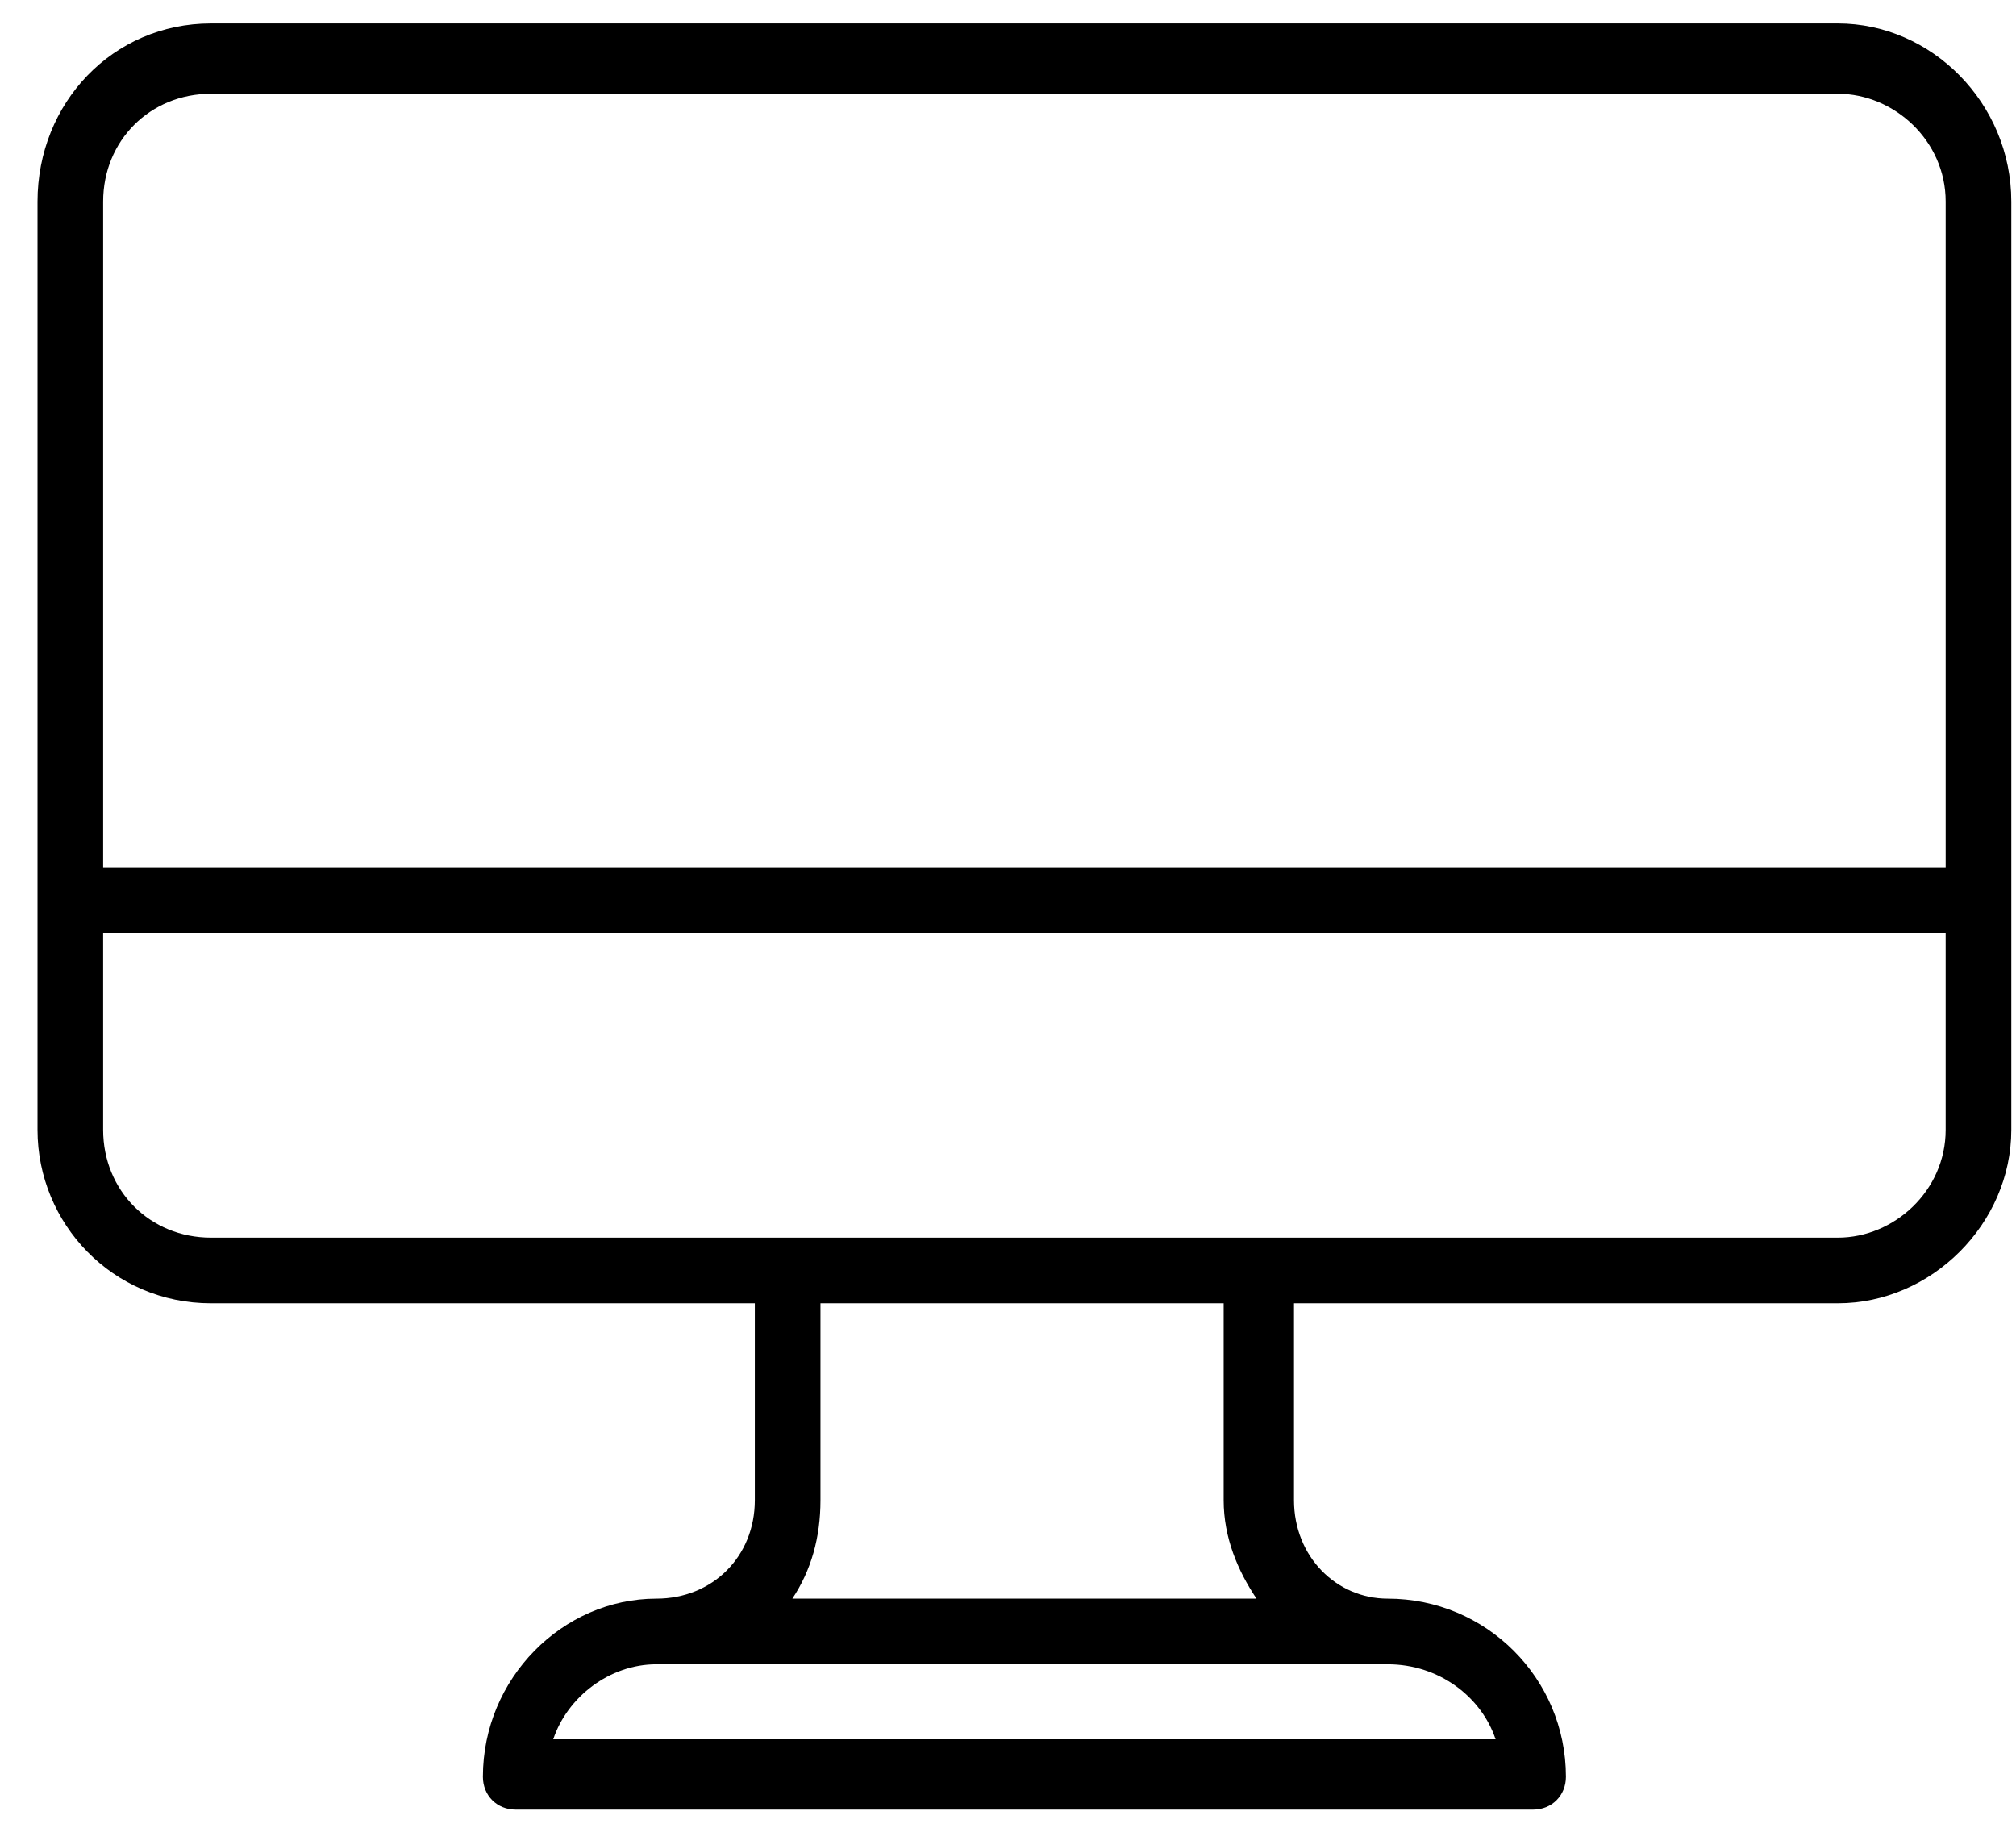
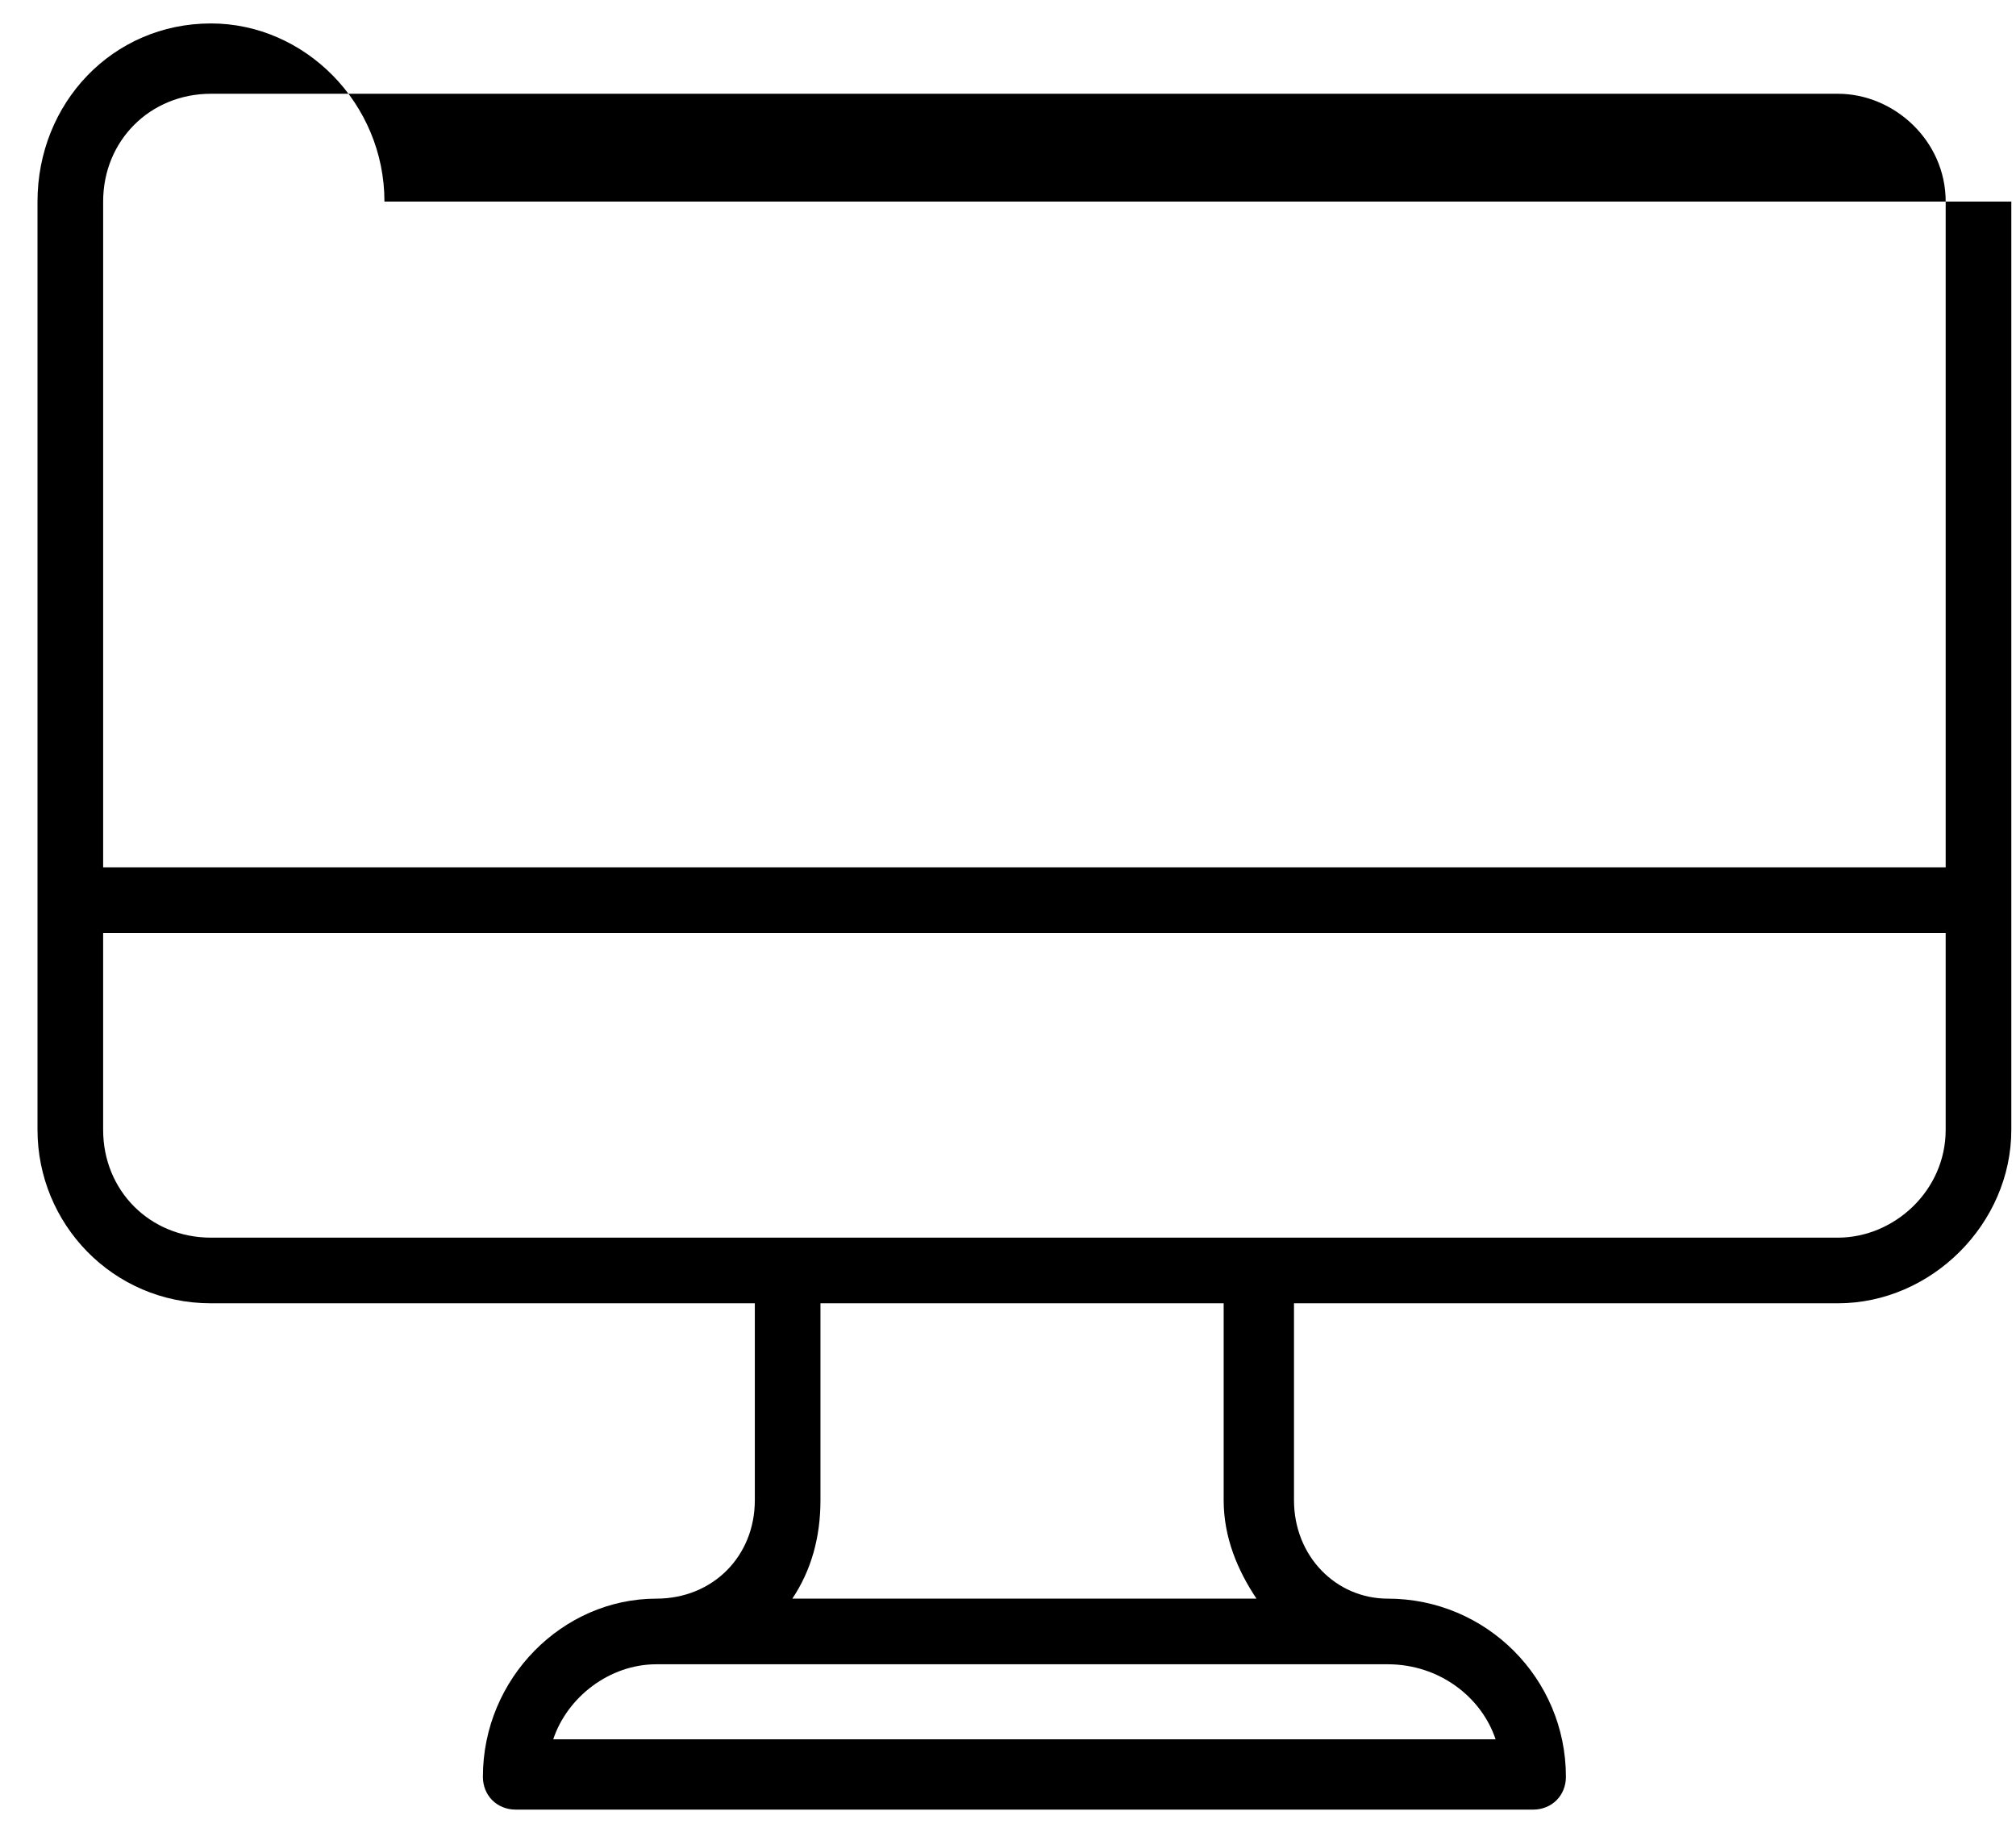
<svg xmlns="http://www.w3.org/2000/svg" version="1.2" viewBox="0 0 43 39" width="43" height="39">
  <style />
-   <path fill-rule="evenodd" d="m42.9 4.3v19.8c0 2-1.7 3.7-3.7 3.7h-11.6v4.2c0 1.2 0.9 2.1 2 2.1 2.1 0 3.8 1.7 3.8 3.8 0 0.4-0.3 0.7-0.7 0.7h-21.7c-0.4 0-0.7-0.3-0.7-0.7 0-2.1 1.7-3.8 3.7-3.8 1.2 0 2.1-0.9 2.1-2.1v-4.2h-11.6c-2.1 0-3.7-1.7-3.7-3.7v-4.9q0 0 0 0 0 0 0 0v-14.9c0-2.1 1.6-3.8 3.7-3.8h34.7c2 0 3.7 1.7 3.7 3.8zm-38.4-2.3h34.7c1.2 0 2.3 1 2.3 2.3v14.2h-39.3v-14.2c0-1.3 1-2.3 2.3-2.3zm27.4 35.1h-20.1c0.3-0.9 1.2-1.6 2.2-1.6h15.6c1.1 0 2 0.7 2.3 1.6zm-5.1-3h-9.9c0.4-0.6 0.6-1.3 0.6-2.1v-4.2h8.6v4.2c0 0.8 0.3 1.5 0.7 2.1zm12.4-7.7h-12.3-10.1-12.3c-1.3 0-2.3-1-2.3-2.3v-4.2h39.3v4.2c0 1.3-1.1 2.3-2.3 2.3z" />
+   <path fill-rule="evenodd" d="m42.9 4.3v19.8c0 2-1.7 3.7-3.7 3.7h-11.6v4.2c0 1.2 0.9 2.1 2 2.1 2.1 0 3.8 1.7 3.8 3.8 0 0.4-0.3 0.7-0.7 0.7h-21.7c-0.4 0-0.7-0.3-0.7-0.7 0-2.1 1.7-3.8 3.7-3.8 1.2 0 2.1-0.9 2.1-2.1v-4.2h-11.6c-2.1 0-3.7-1.7-3.7-3.7v-4.9q0 0 0 0 0 0 0 0v-14.9c0-2.1 1.6-3.8 3.7-3.8c2 0 3.7 1.7 3.7 3.8zm-38.4-2.3h34.7c1.2 0 2.3 1 2.3 2.3v14.2h-39.3v-14.2c0-1.3 1-2.3 2.3-2.3zm27.4 35.1h-20.1c0.3-0.9 1.2-1.6 2.2-1.6h15.6c1.1 0 2 0.7 2.3 1.6zm-5.1-3h-9.9c0.4-0.6 0.6-1.3 0.6-2.1v-4.2h8.6v4.2c0 0.8 0.3 1.5 0.7 2.1zm12.4-7.7h-12.3-10.1-12.3c-1.3 0-2.3-1-2.3-2.3v-4.2h39.3v4.2c0 1.3-1.1 2.3-2.3 2.3z" />
</svg>